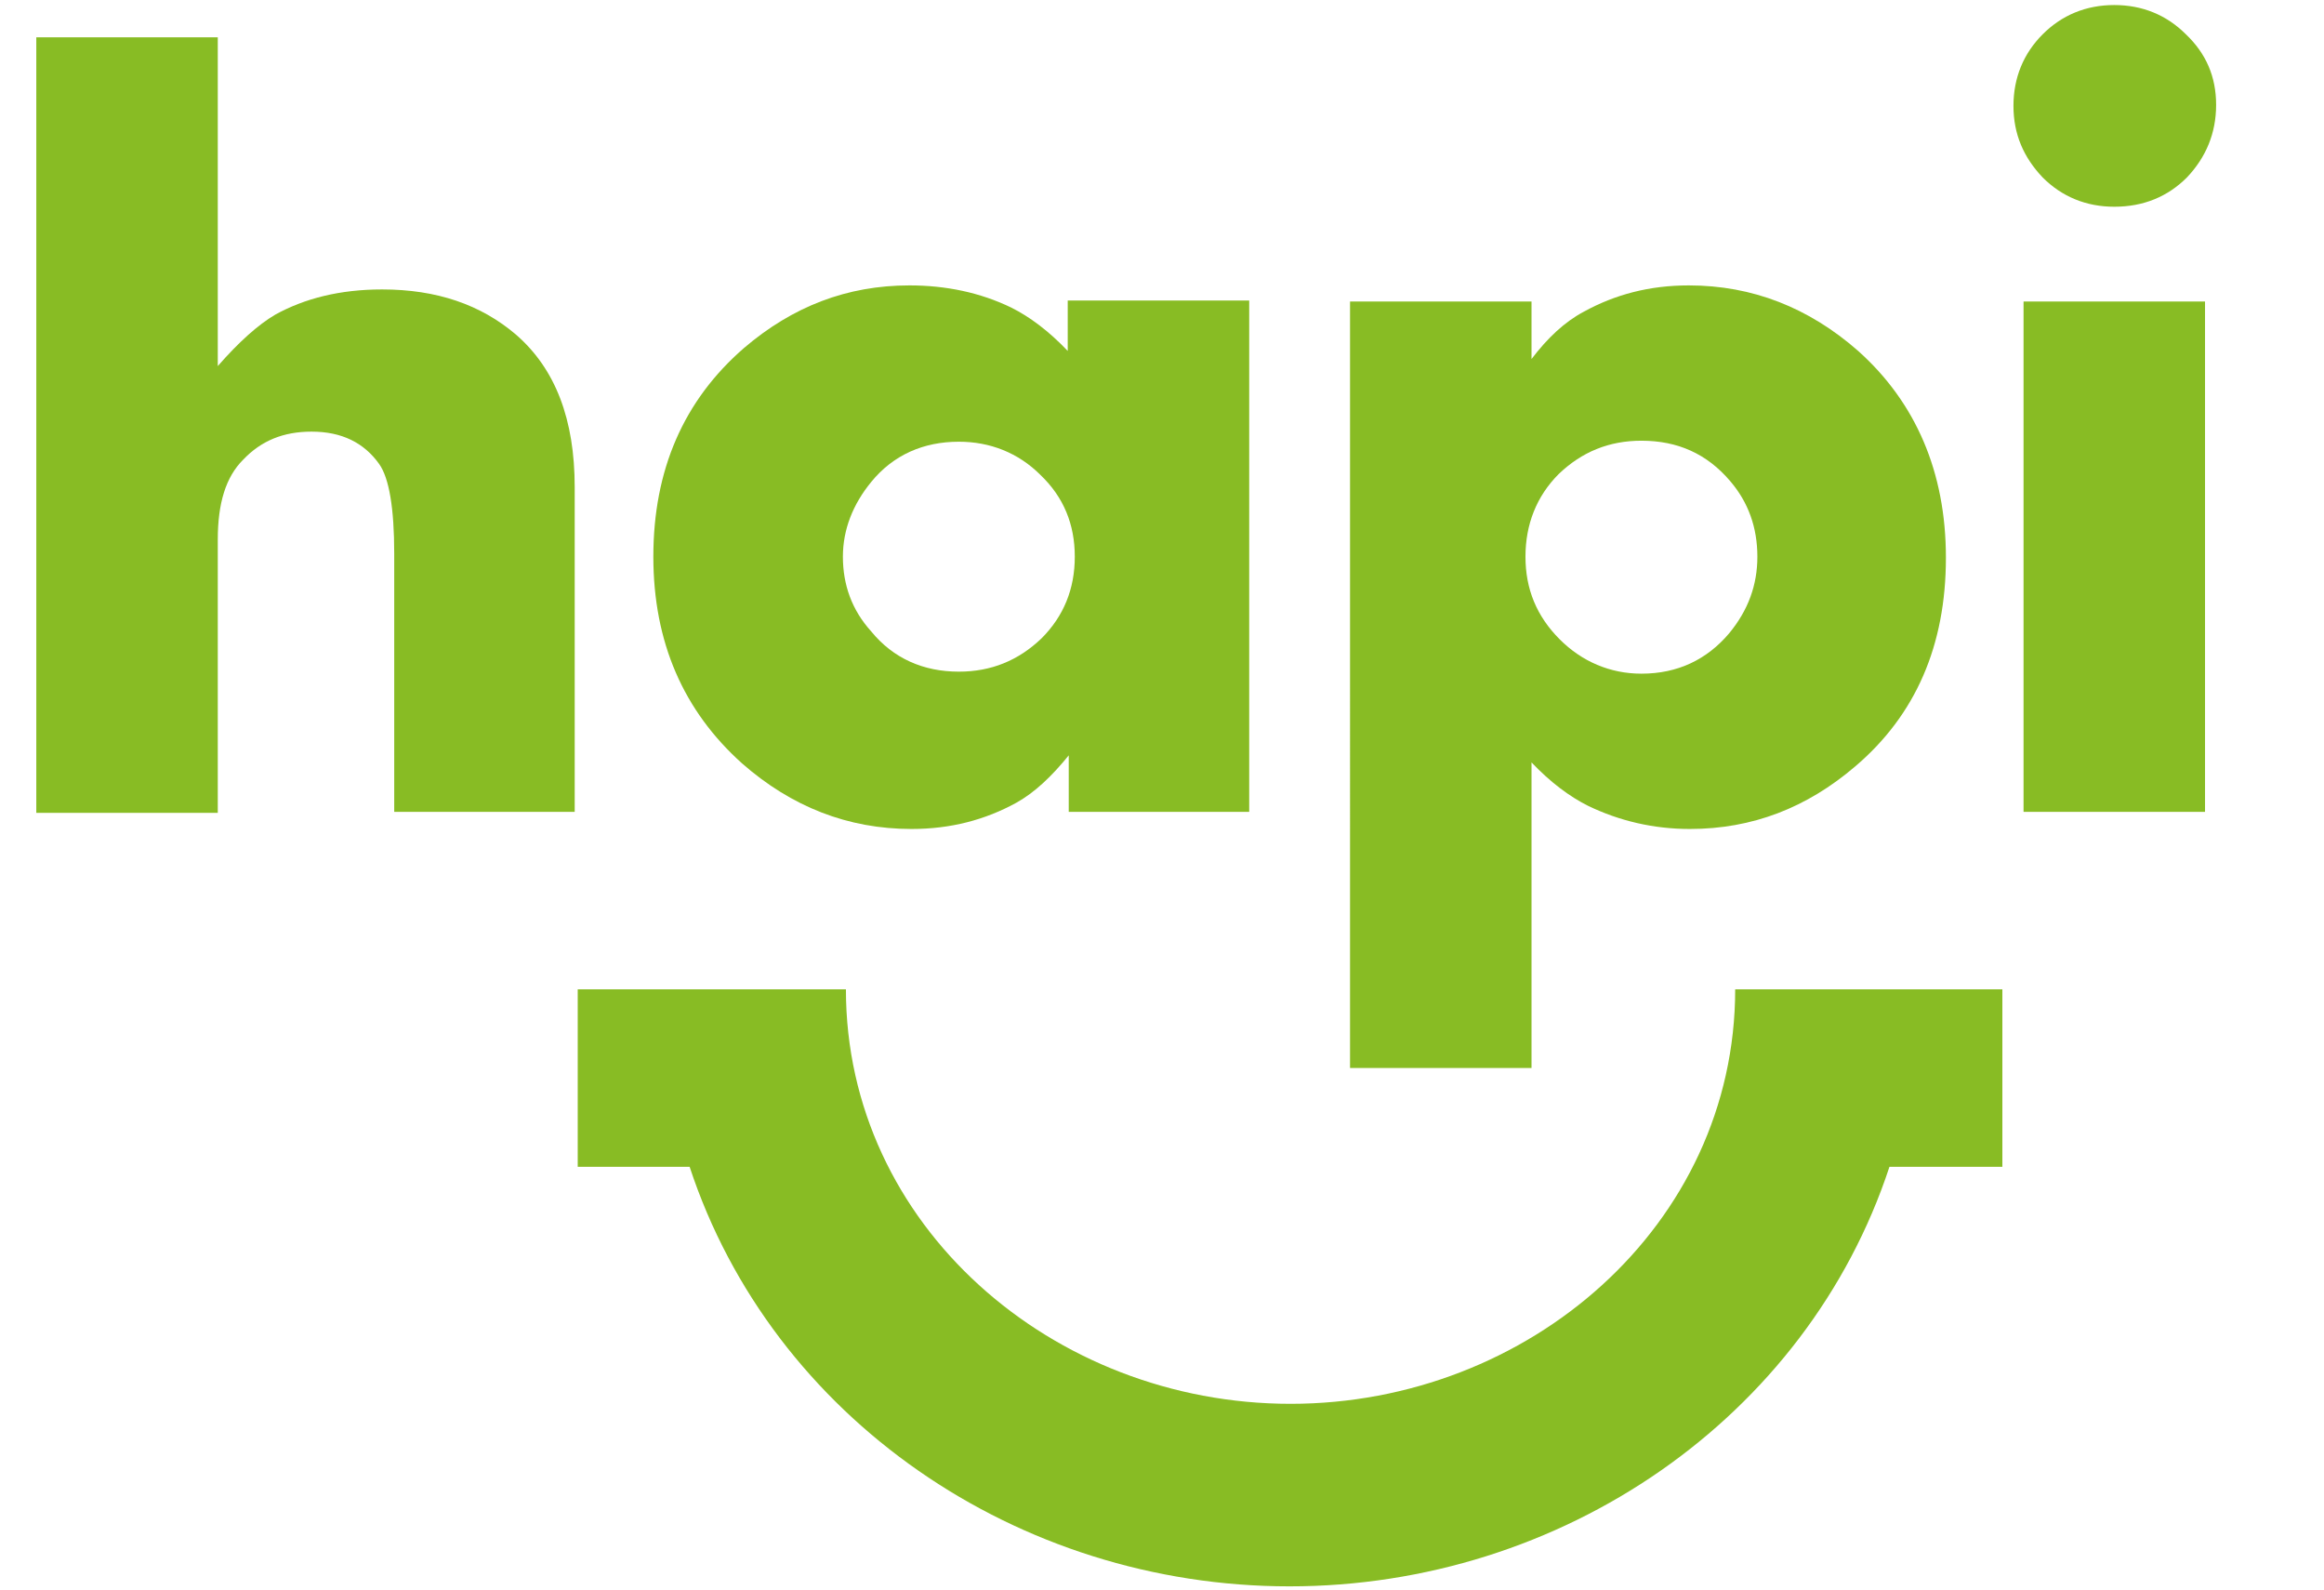
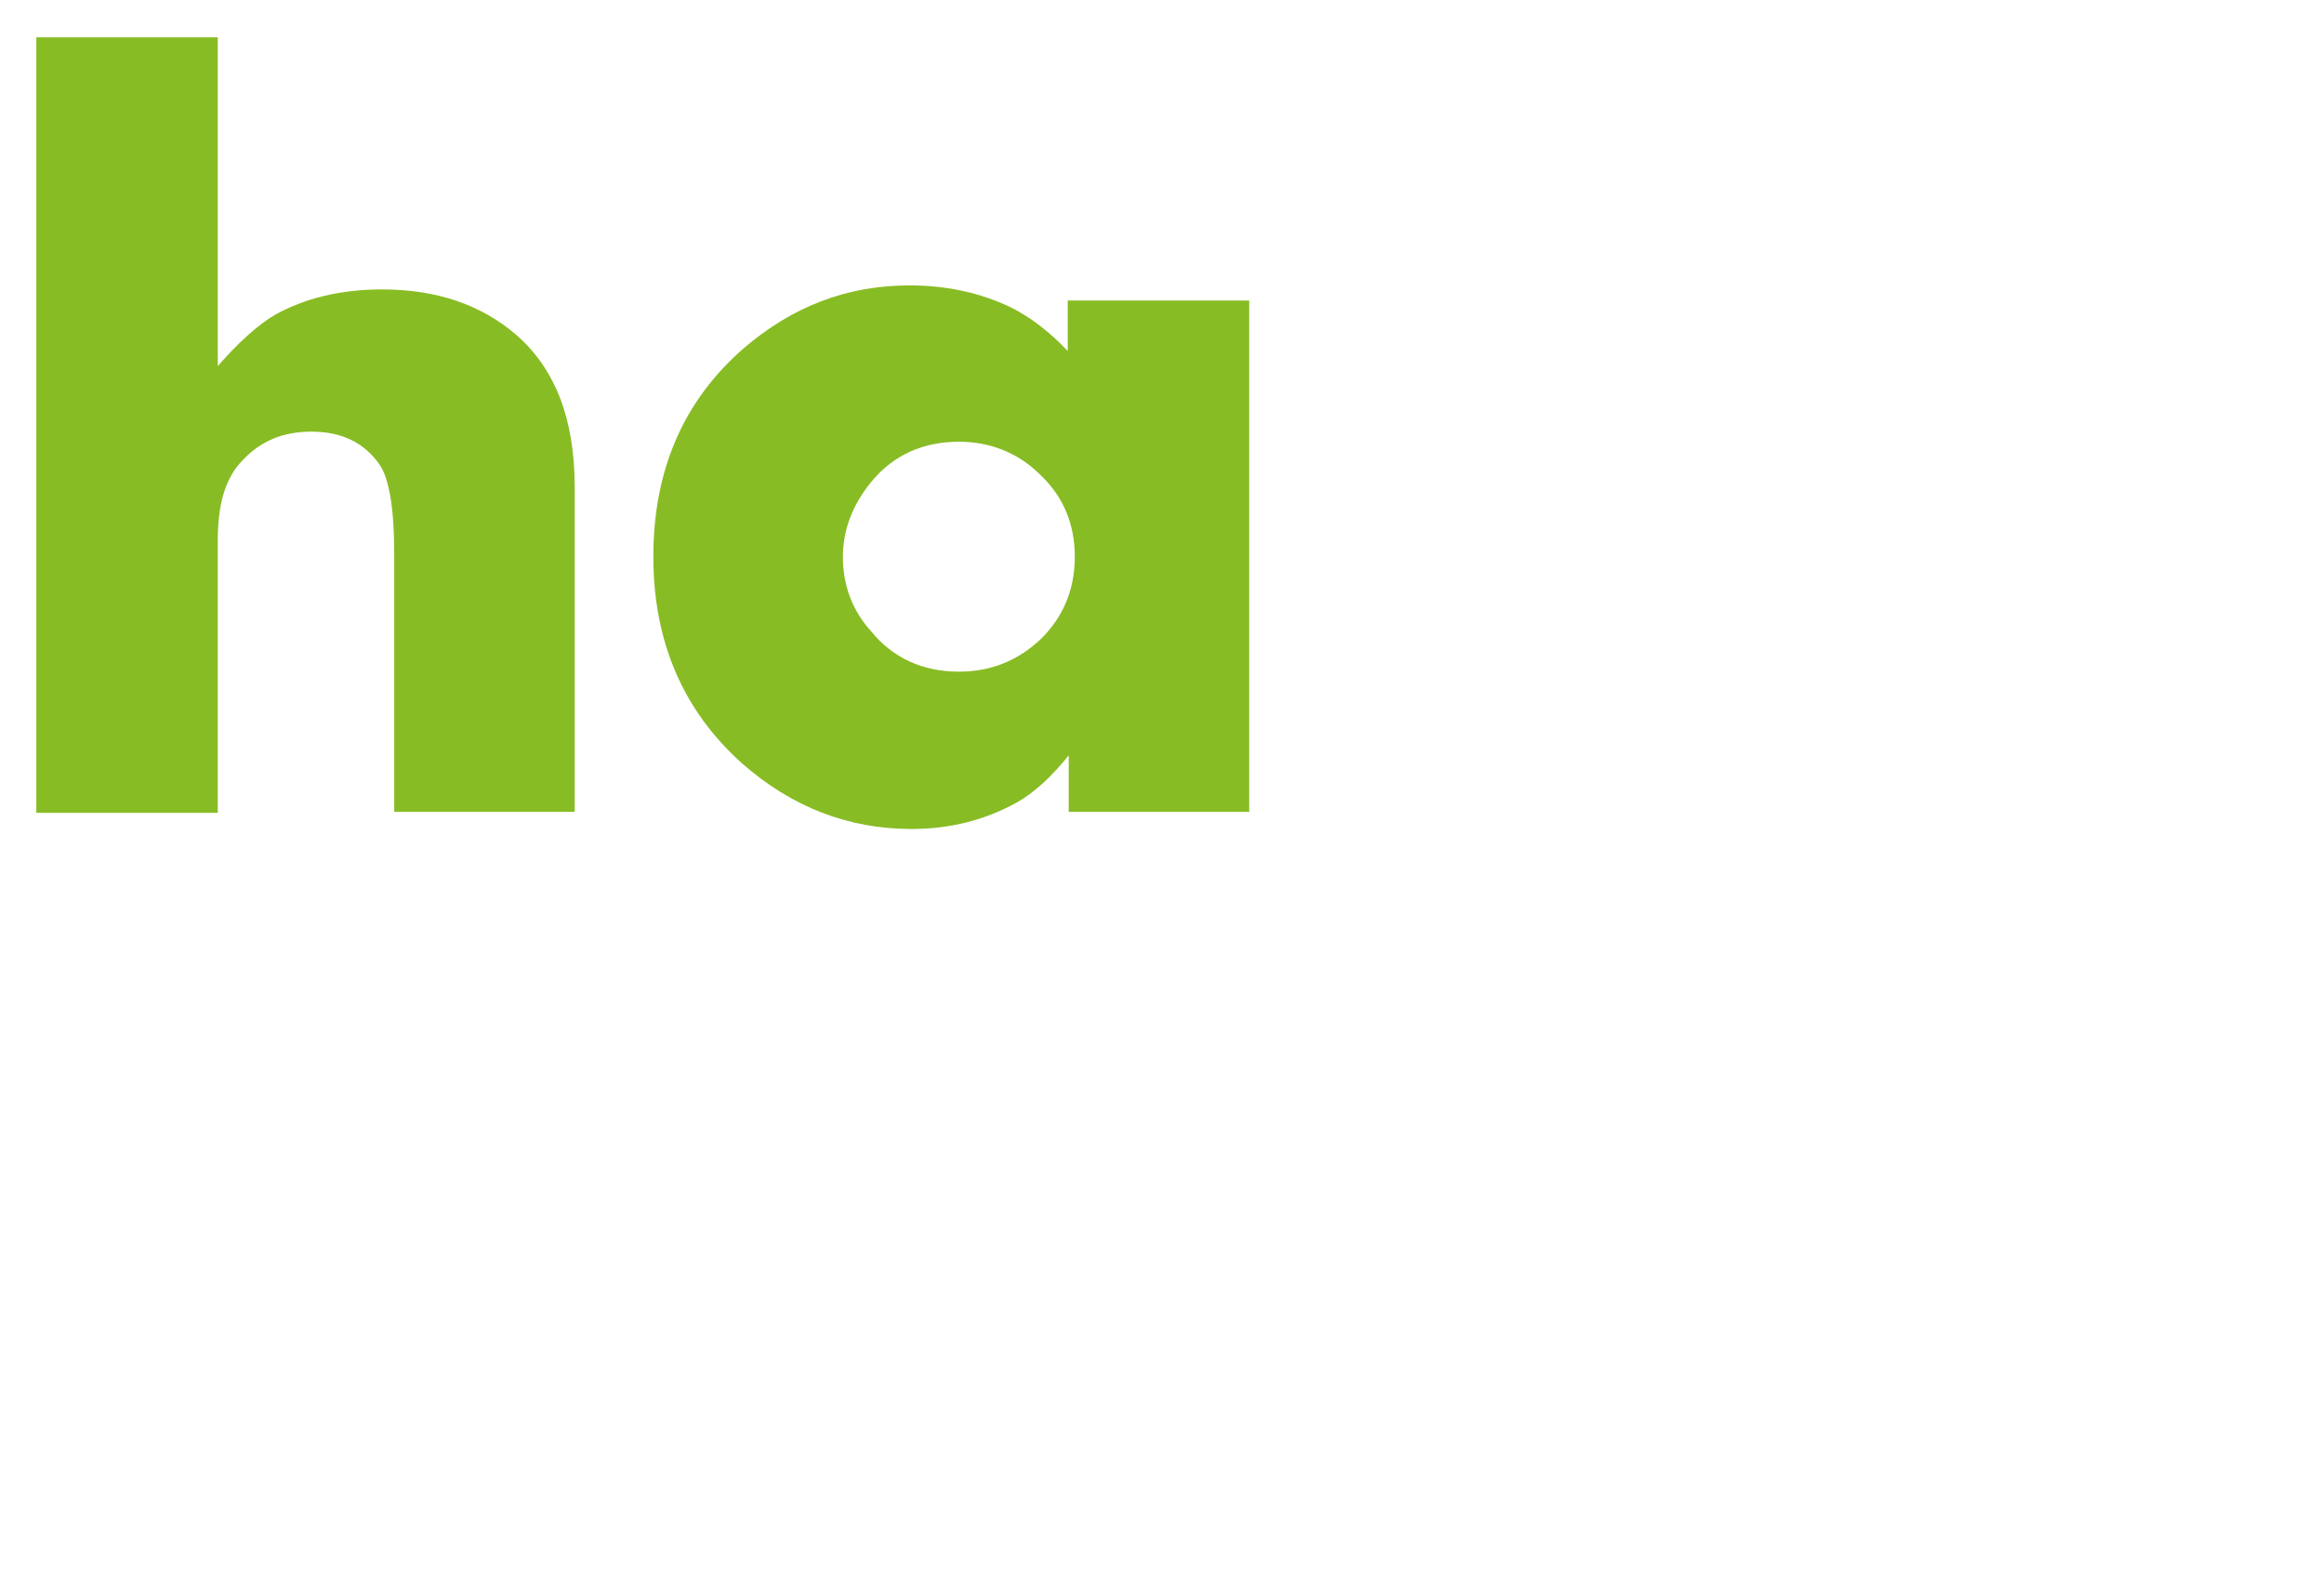
<svg xmlns="http://www.w3.org/2000/svg" xmlns:ns1="http://sodipodi.sourceforge.net/DTD/sodipodi-0.dtd" xmlns:ns2="http://www.inkscape.org/namespaces/inkscape" version="1.1" id="svg8" x="0px" y="0px" viewBox="0 0 230.5 157.7" style="enable-background:new 0 0 230.5 157.7;" xml:space="preserve">
  <style type="text/css">
	.st0{fill:#88BC24;}
</style>
  <ns1:namedview bordercolor="#666666" borderopacity="1.0" fit-margin-bottom="0" fit-margin-left="0" fit-margin-right="0" fit-margin-top="0" id="base" ns2:current-layer="layer1" ns2:cx="138.63057" ns2:cy="68.410063" ns2:document-units="mm" ns2:pageopacity="0.0" ns2:pageshadow="2" ns2:window-height="1051" ns2:window-maximized="1" ns2:window-width="1920" ns2:window-x="-9" ns2:window-y="-9" ns2:zoom="0.98994949" pagecolor="#ffffff" showgrid="false">
	</ns1:namedview>
  <g>
    <path class="st0" d="M57.1,80.5h-18V54.9c0-4.5-0.5-7.5-1.5-8.9c-1.5-2.1-3.7-3.2-6.7-3.2c-2.8,0-5,0.9-6.8,2.8   c-1.7,1.7-2.5,4.3-2.5,7.9v27.1h-18V3.7h18v32.6c2.1-2.4,4-4.1,5.7-5.1c2.9-1.6,6.4-2.5,10.6-2.5c5.4,0,9.8,1.5,13.3,4.5   c3.9,3.4,5.8,8.4,5.8,15.1V80.5z" />
    <path class="st0" d="M106.6,55.2c0-3.2-1.1-5.9-3.4-8.1c-2.2-2.2-5-3.3-8.1-3.3c-3.5,0-6.5,1.3-8.7,4c-1.8,2.2-2.8,4.7-2.8,7.4   c0,2.8,0.9,5.3,2.8,7.4c2.2,2.7,5.2,4,8.7,4c3.2,0,5.9-1.1,8.2-3.3C105.5,61.1,106.6,58.4,106.6,55.2 M124,80.5h-18v-5.6   c-1.7,2.1-3.4,3.7-5.2,4.7c-3.1,1.7-6.5,2.6-10.4,2.6c-6.3,0-11.9-2.2-16.8-6.5c-5.8-5.2-8.8-12-8.8-20.5c0-8.6,3-15.5,9-20.7   c4.8-4.1,10.2-6.2,16.4-6.2c3.6,0,7,0.7,10.1,2.2c1.8,0.9,3.7,2.3,5.6,4.3v-5h18V80.5z" />
-     <path class="st0" d="M174.3,55.2c0-2.9-0.9-5.4-2.7-7.5c-2.3-2.7-5.2-4-8.8-4c-3.2,0-5.9,1.1-8.2,3.3c-2.2,2.2-3.3,5-3.3,8.2   c0,3.2,1.1,5.9,3.4,8.2c2.2,2.2,5,3.4,8.1,3.4c3.6,0,6.5-1.4,8.7-4C173.4,60.5,174.3,58,174.3,55.2 M193,55.3c0,8.7-3,15.6-9,20.7   c-4.8,4.1-10.2,6.2-16.4,6.2c-3.6,0-7-0.8-10.1-2.3c-1.8-0.9-3.7-2.3-5.6-4.3v30.3h-18V29.9h18v5.7c1.6-2.1,3.3-3.7,5.2-4.7   c3.1-1.7,6.5-2.6,10.4-2.6c6.3,0,11.9,2.2,16.8,6.5C190,39.9,193,46.8,193,55.3" />
-     <path class="st0" d="M218.7,80.5h-18V29.9h18V80.5z M219.8,10.4c0,2.8-1,5.2-2.9,7.2c-1.9,1.9-4.3,2.9-7.2,2.9   c-2.8,0-5.2-1-7.1-2.9c-1.9-2-2.9-4.3-2.9-7.1s1-5.2,2.9-7.1c1.9-1.9,4.3-2.9,7.1-2.9c2.8,0,5.2,1,7.1,2.9   C218.8,5.3,219.8,7.6,219.8,10.4" />
-     <path class="st0" d="M198.6,98.1v17.6h-11.2c-8.2,24.9-32.5,41.6-59.5,41.6c-27,0-51.3-16.7-59.5-41.6H57.3V98.1   c8.9,0,17.7,0,26.6,0c0,23.4,20.5,41.1,44.1,41.1c23.6,0,44.1-17.7,44.1-41.1C180.9,98.1,189.8,98.1,198.6,98.1" />
  </g>
</svg>